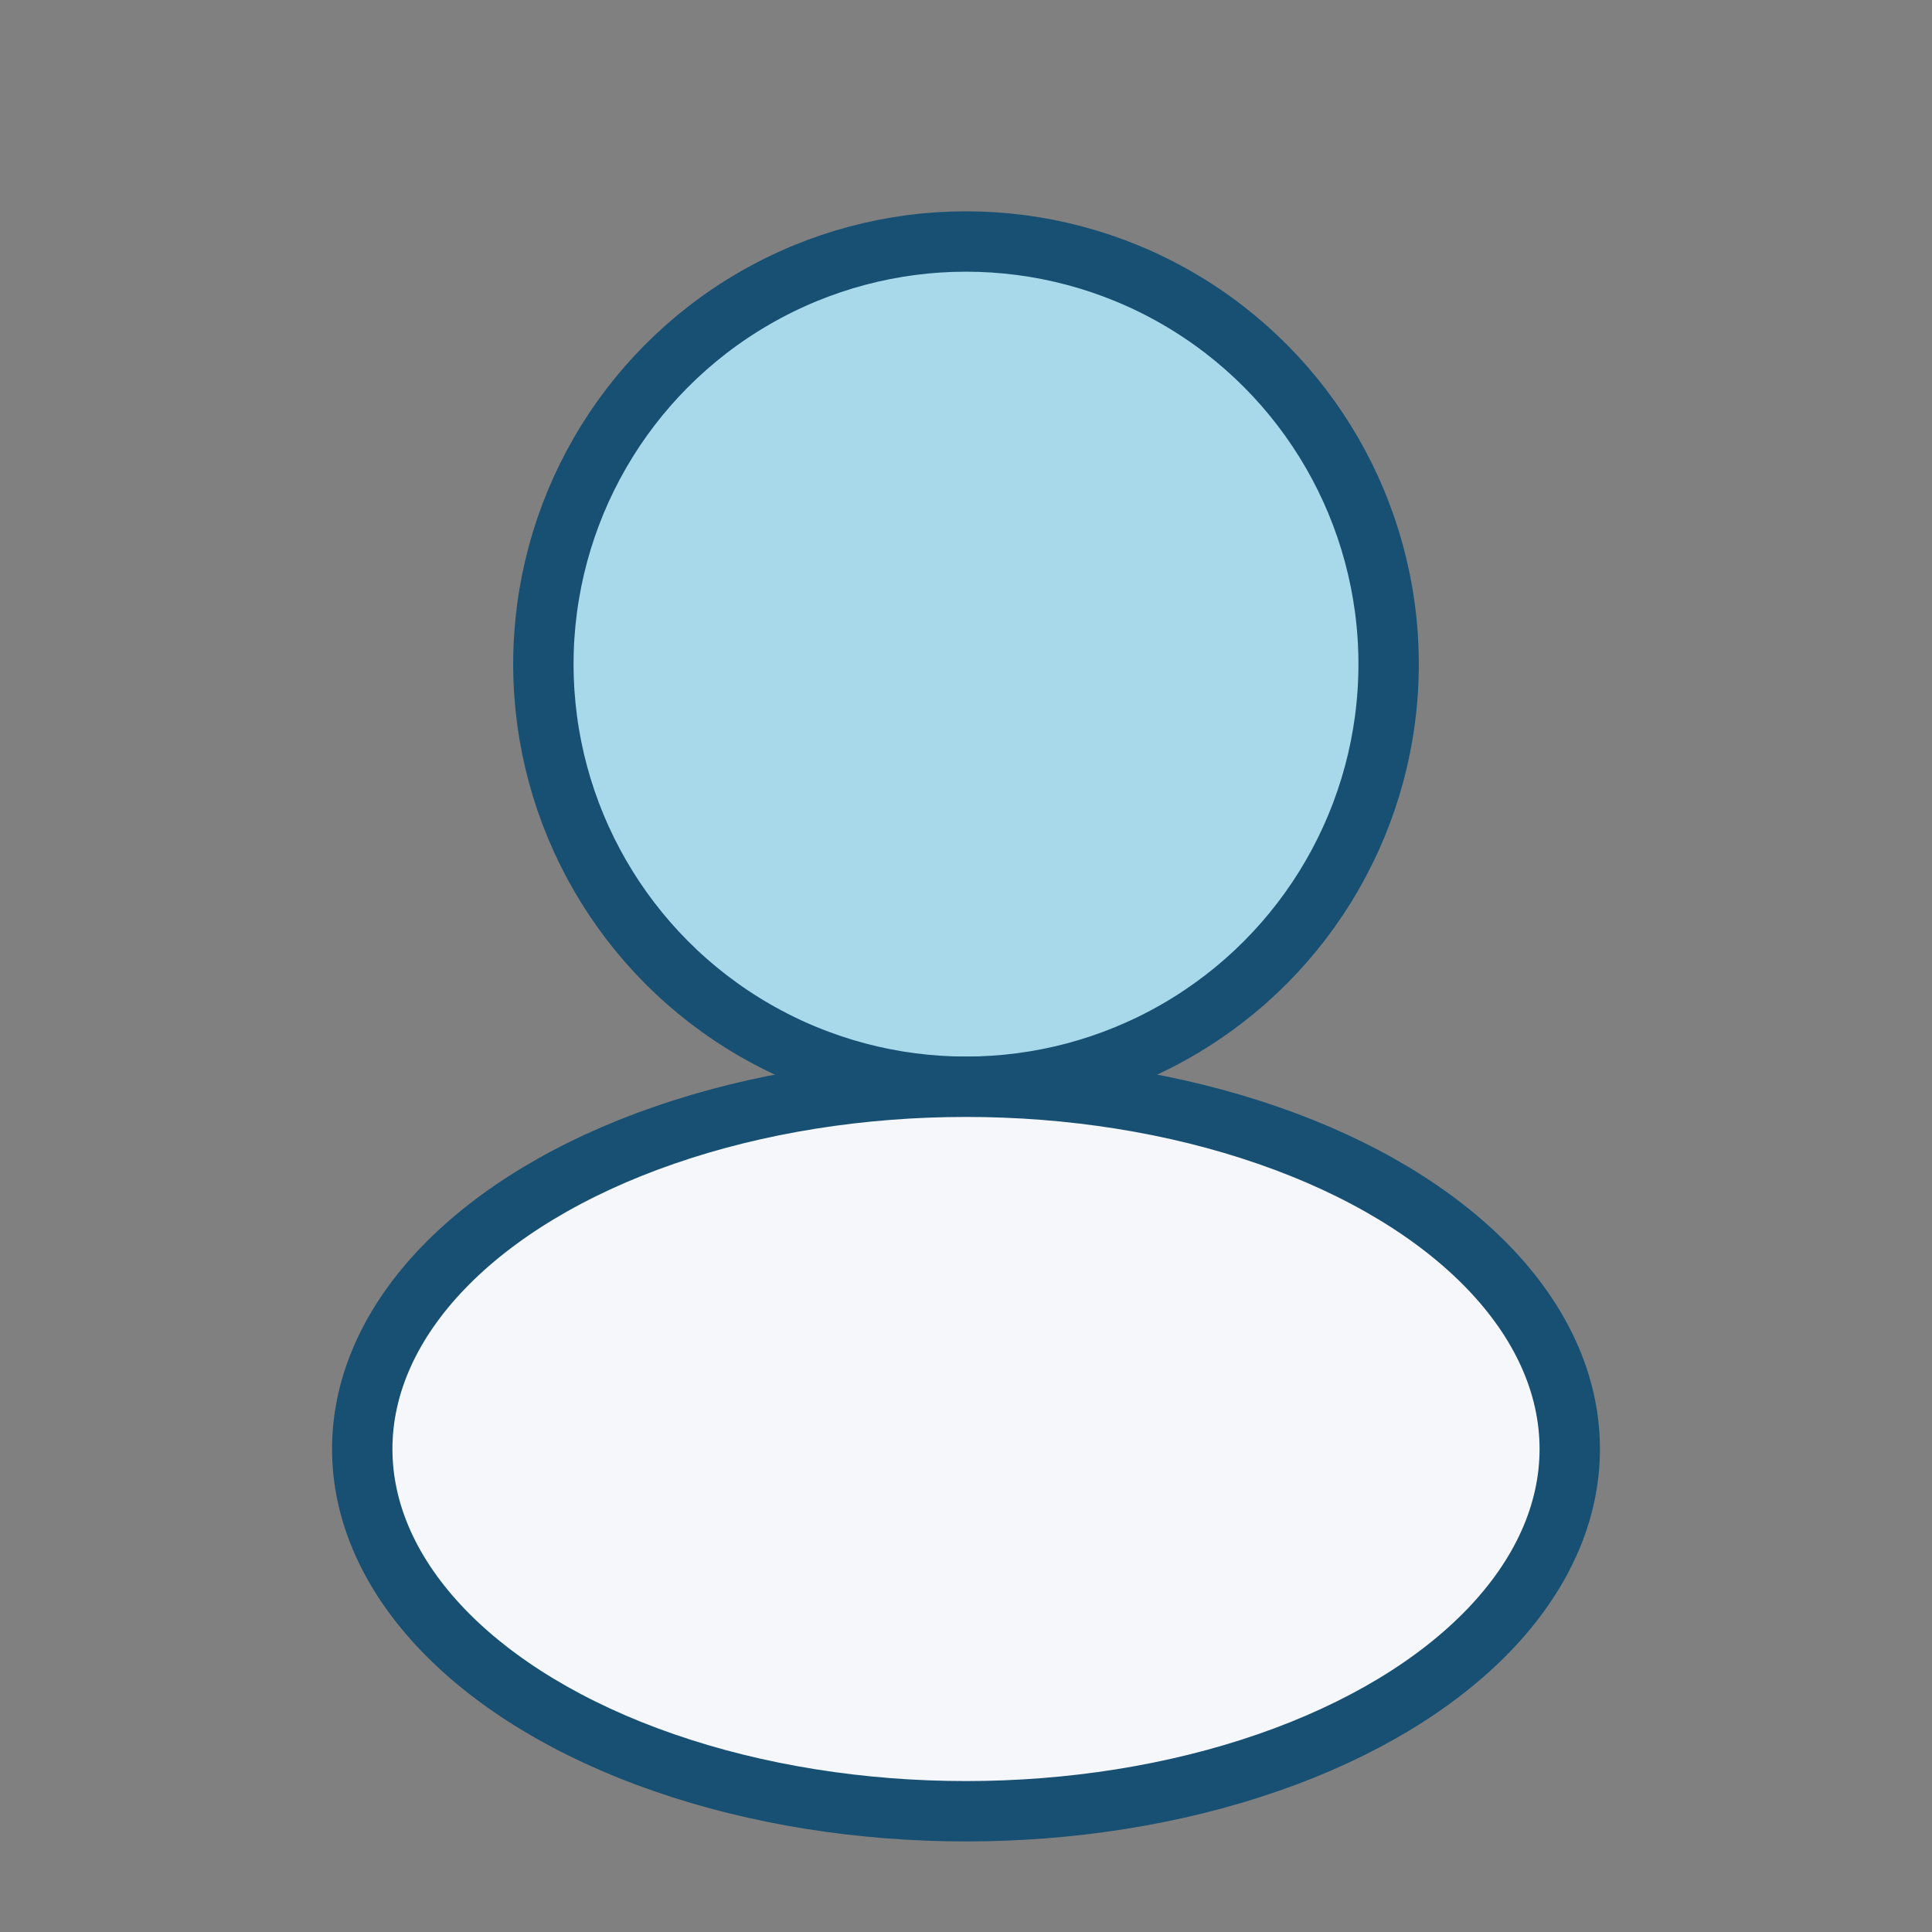
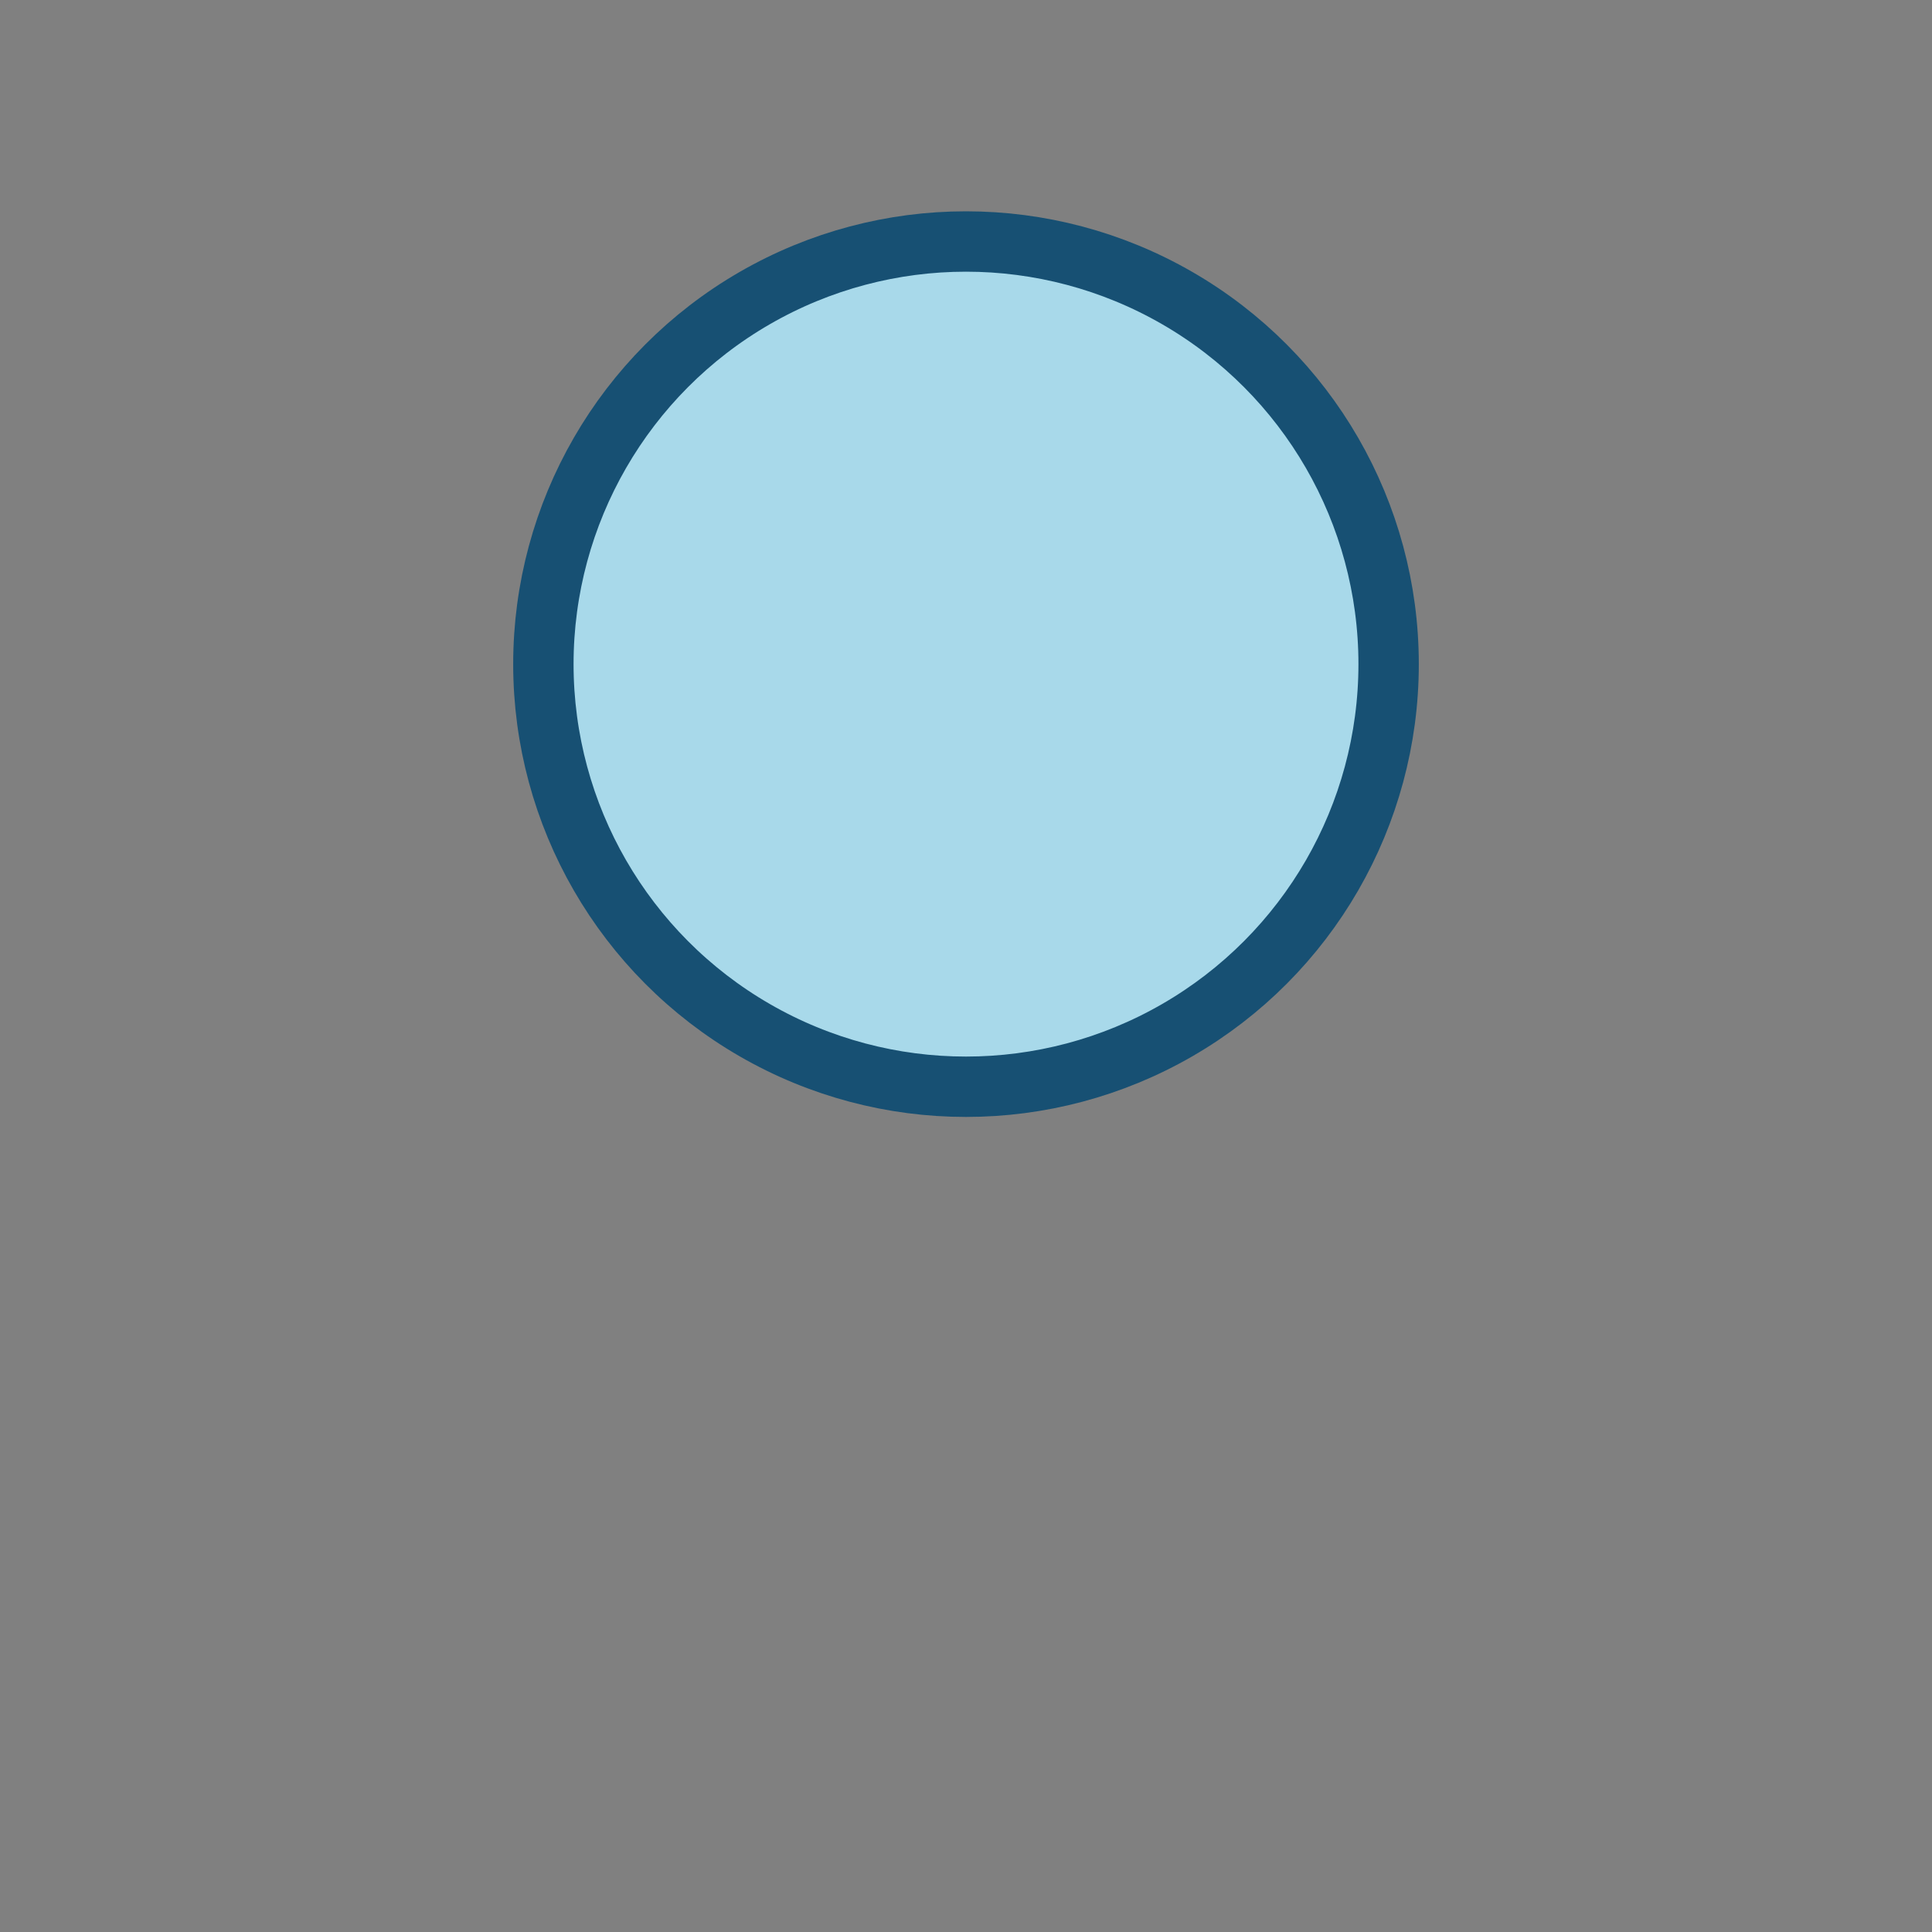
<svg xmlns="http://www.w3.org/2000/svg" width="32" height="32" viewBox="0 0 32 32">
  <rect x="0" y="0" width="32" height="32" fill="#808080" stroke="none" />
  <circle cx="16" cy="11" r="7" fill="#A8D9EA" stroke="#175073" stroke-width="1" />
-   <ellipse cx="16" cy="24" rx="10" ry="6" fill="#F5F7FA" stroke="#175073" stroke-width="1" />
</svg>